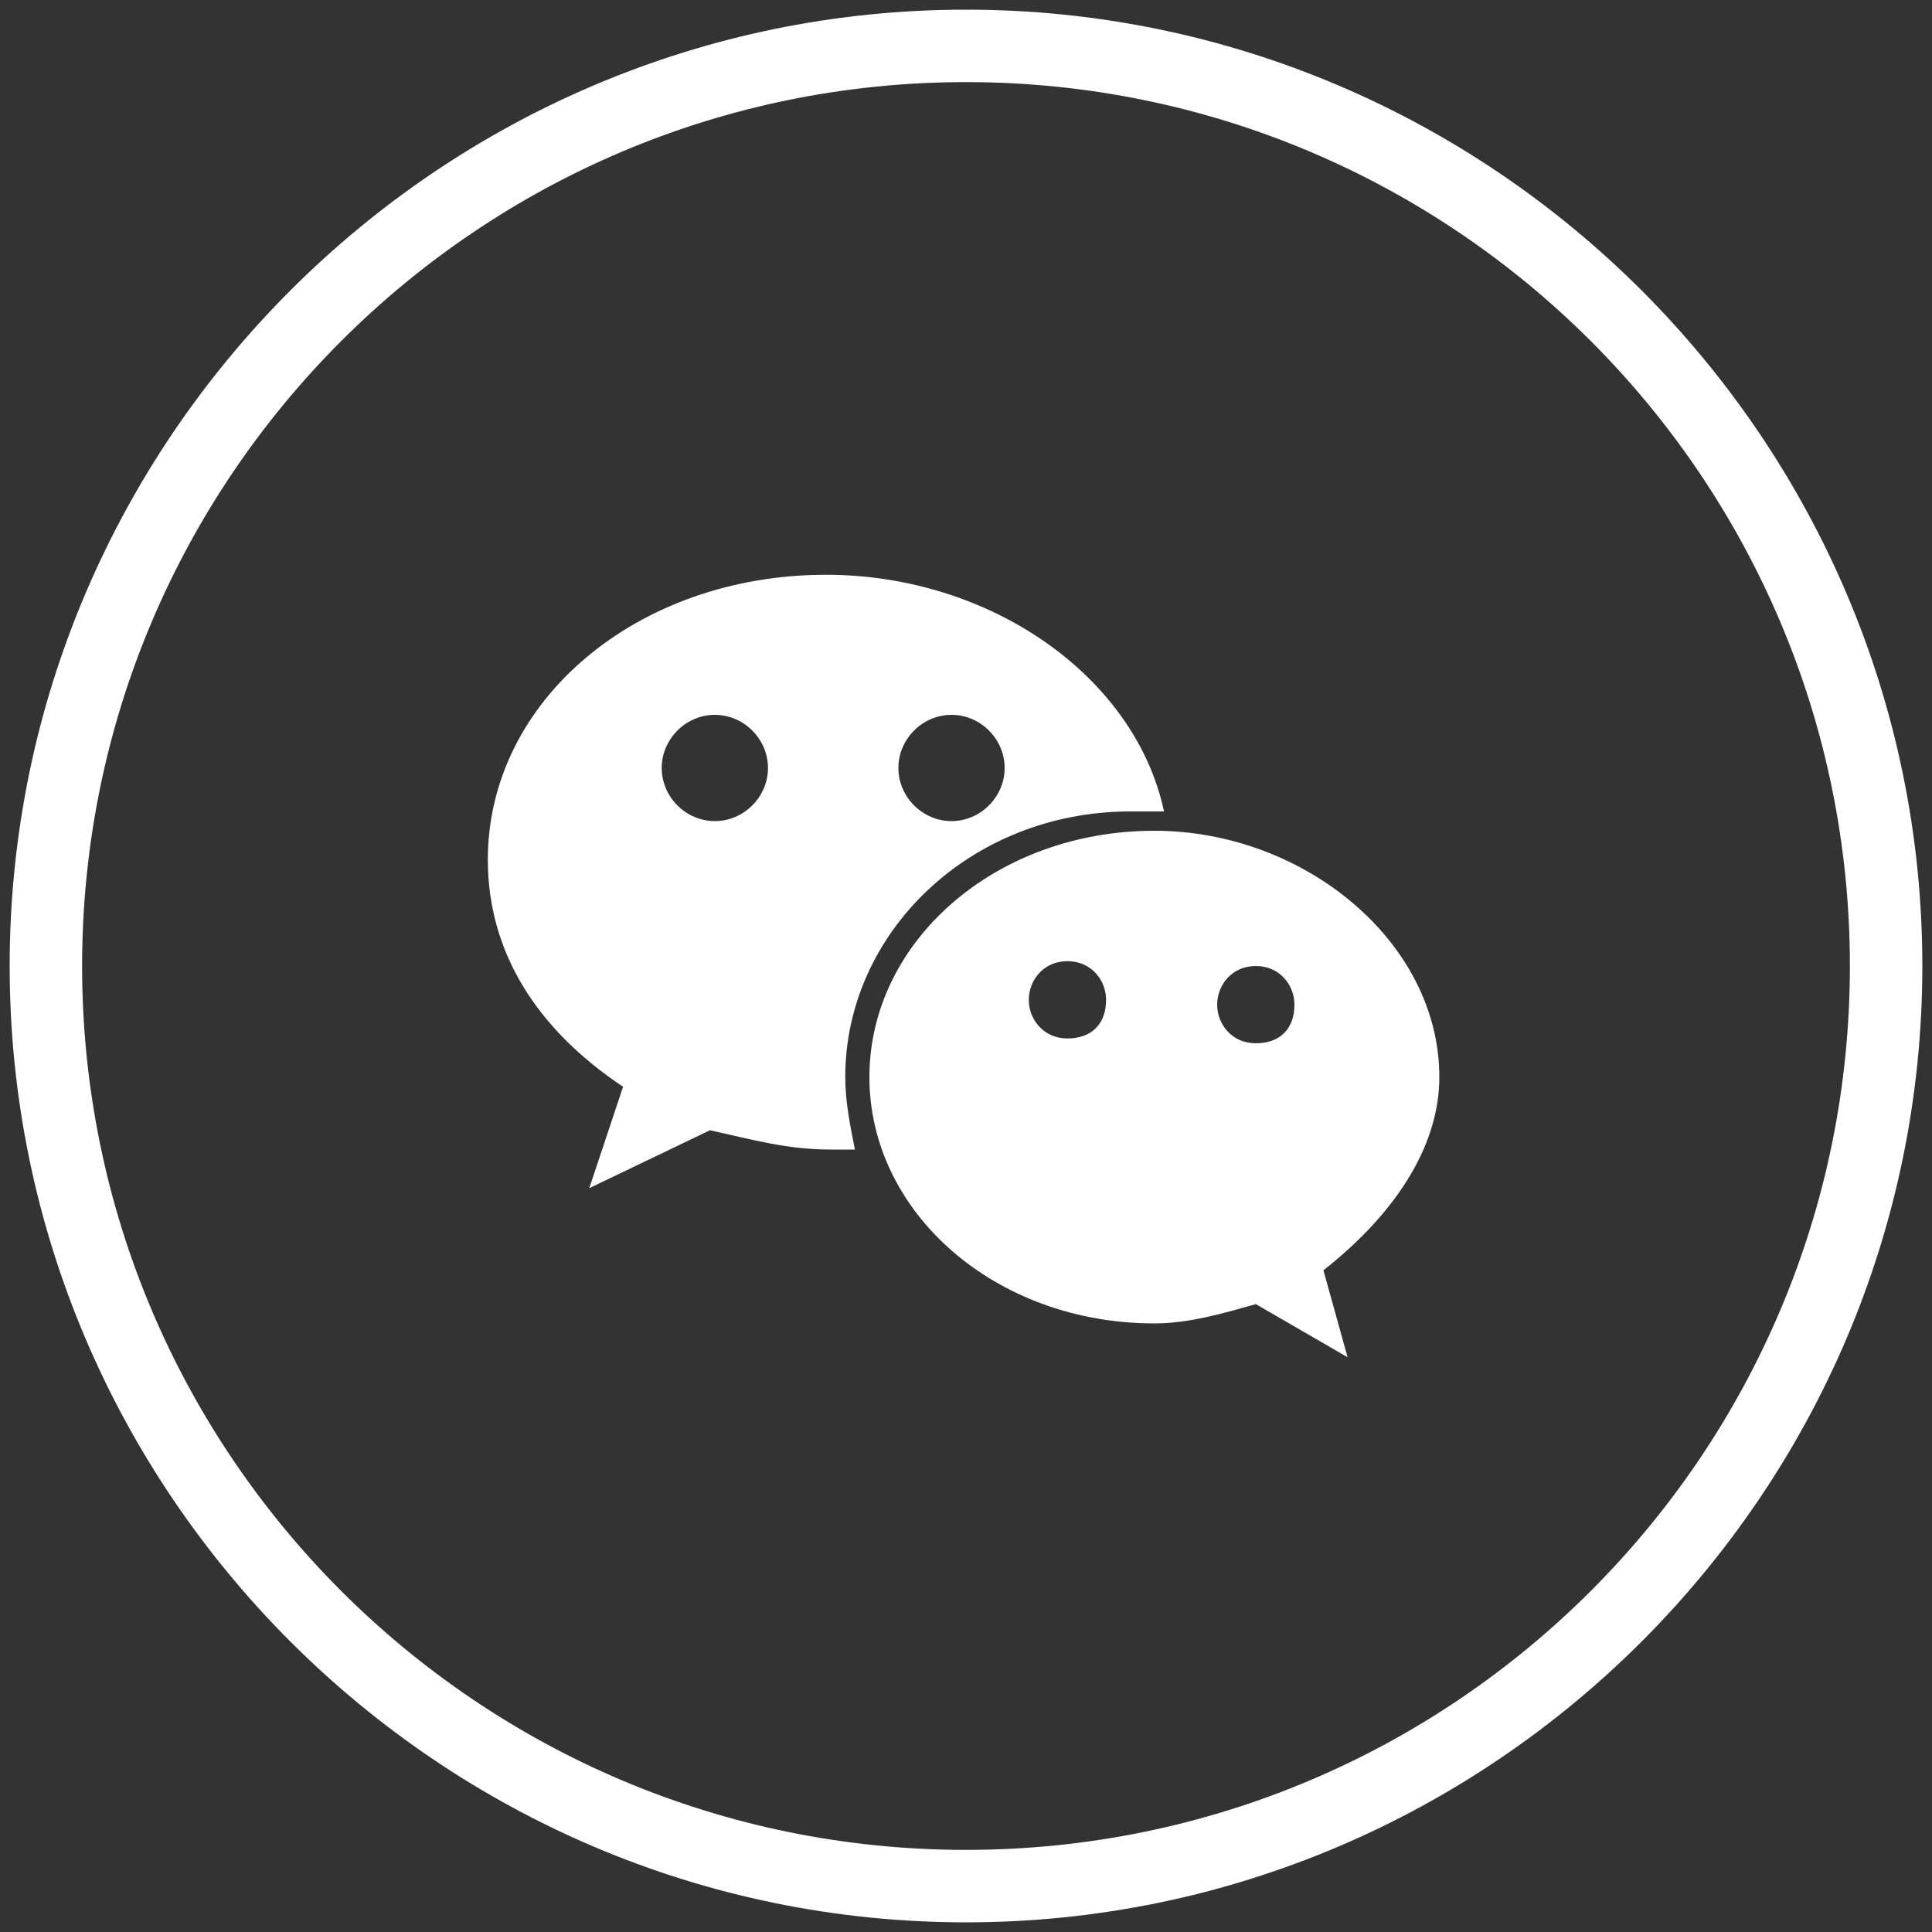
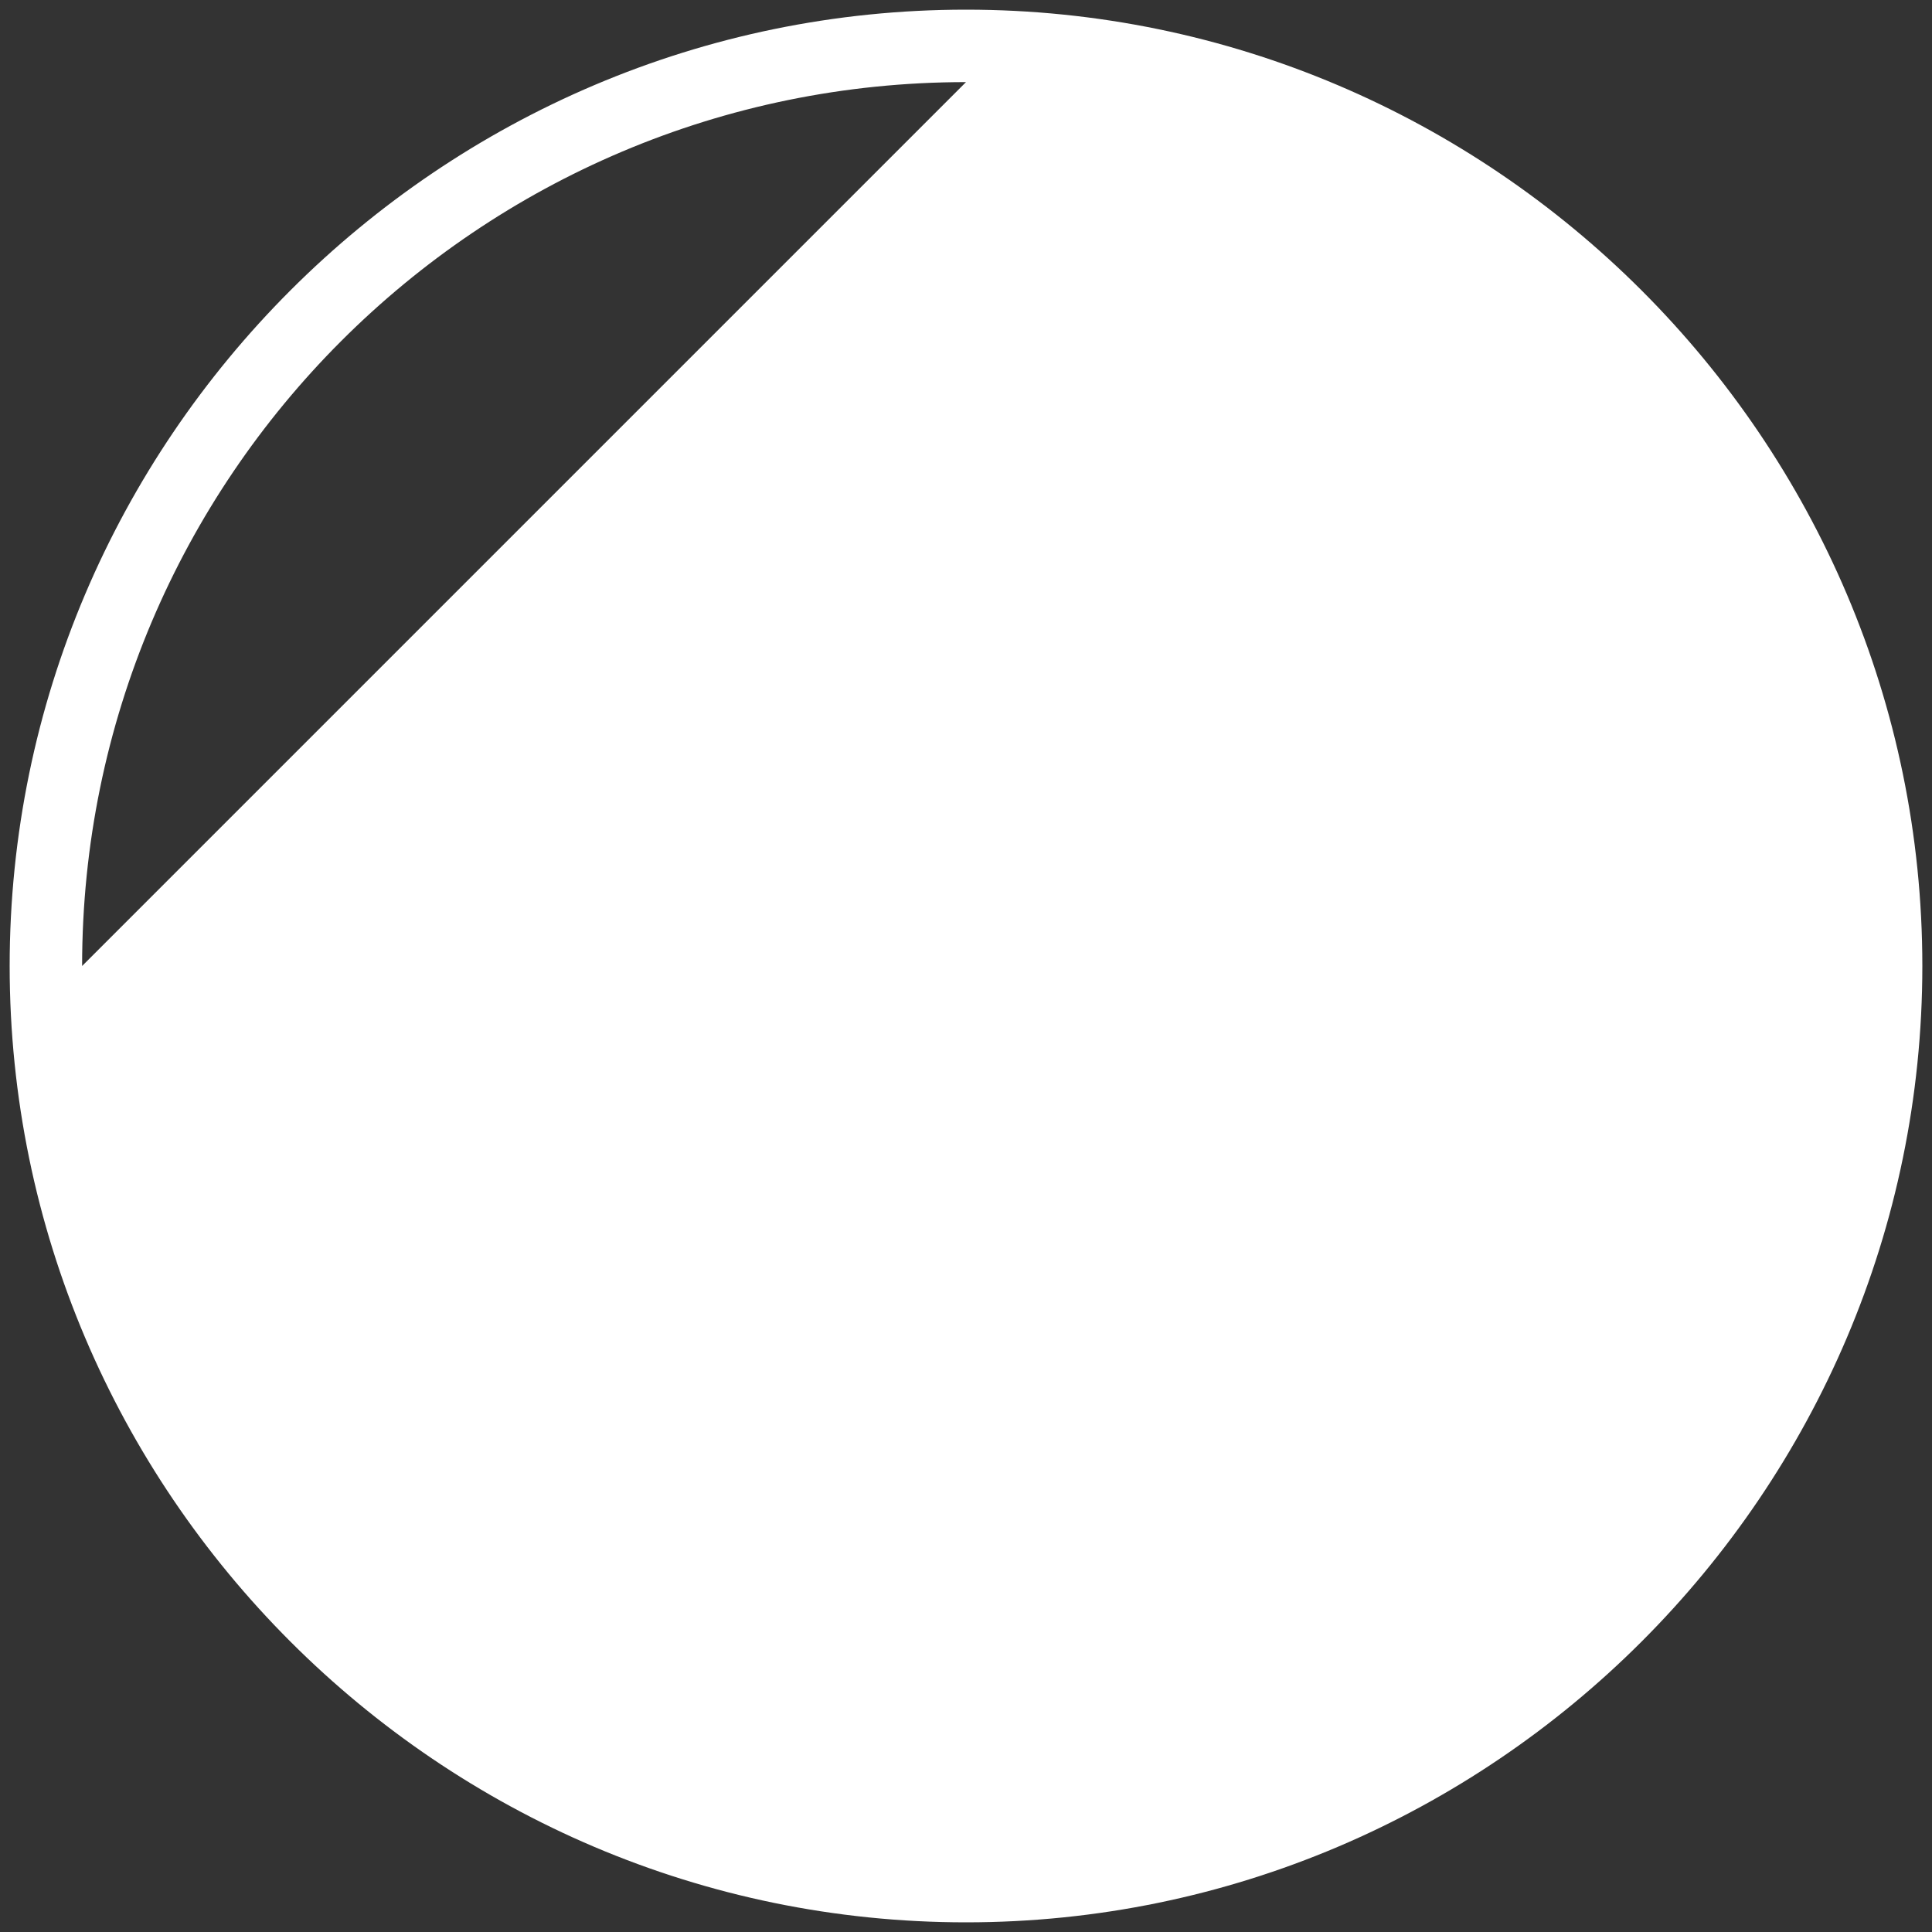
<svg xmlns="http://www.w3.org/2000/svg" t="1755923074154" class="icon" viewBox="0 0 1024 1024" version="1.1" p-id="36153" width="128" height="128">
  <rect x="0" y="0" width="1024" height="1024" fill="#333333" stroke="none" />
-   <path d="M350.72 407.04c0 15.36 12.8 28.16 28.16 28.16 15.36 0 28.16-12.8 28.16-28.16 0-15.36-12.8-28.16-28.16-28.16-15.36 0-28.16 12.8-28.16 28.16z m125.44 0c0 15.36 12.8 28.16 28.16 28.16s28.16-12.8 28.16-28.16c0-15.36-12.8-28.16-28.16-28.16s-28.16 12.8-28.16 28.16z m69.12 122.88c0 10.24 7.68 20.48 20.48 20.48s20.48-7.68 20.48-20.48c0-10.24-7.68-20.48-20.48-20.48s-20.48 10.24-20.48 20.48z m99.84 2.56c0 10.24 7.68 20.48 20.48 20.48s20.48-7.68 20.48-20.48c0-10.24-7.68-20.48-20.48-20.48s-20.48 10.24-20.48 20.48z m-204.8 76.8c-23.04 0-40.96-5.12-64-10.24l-64 30.72 17.92-53.76c-46.08-30.72-71.68-71.68-71.68-120.32 0-84.48 79.36-151.04 179.2-151.04 87.04 0 163.84 53.76 179.2 125.44h-17.92c-84.48 0-151.04 64-151.04 140.8 0 12.8 2.56 25.6 5.12 38.4h-12.8z m261.12 64l12.8 46.08L665.6 691.2c-17.92 5.12-35.84 10.24-53.76 10.24-84.48 0-151.04-58.88-151.04-130.56s66.56-130.56 151.04-130.56c79.36 0 151.04 58.88 151.04 130.56 0 38.4-25.6 74.24-61.44 102.4z" fill="#ffffff" p-id="36154" />
-   <path d="M512 1018.88C232.96 1018.88 5.12 791.04 5.12 512S232.96 5.12 512 5.12 1018.88 232.96 1018.88 512 791.04 1018.88 512 1018.88z m0-975.36C253.44 43.52 43.52 253.44 43.52 512S253.44 980.48 512 980.48 980.48 770.56 980.48 512 770.56 43.52 512 43.52z" p-id="36155" fill="#ffffff" />
+   <path d="M512 1018.88C232.96 1018.88 5.12 791.04 5.12 512S232.96 5.12 512 5.12 1018.88 232.96 1018.88 512 791.04 1018.88 512 1018.88z m0-975.36C253.44 43.52 43.52 253.44 43.52 512z" p-id="36155" fill="#ffffff" />
</svg>